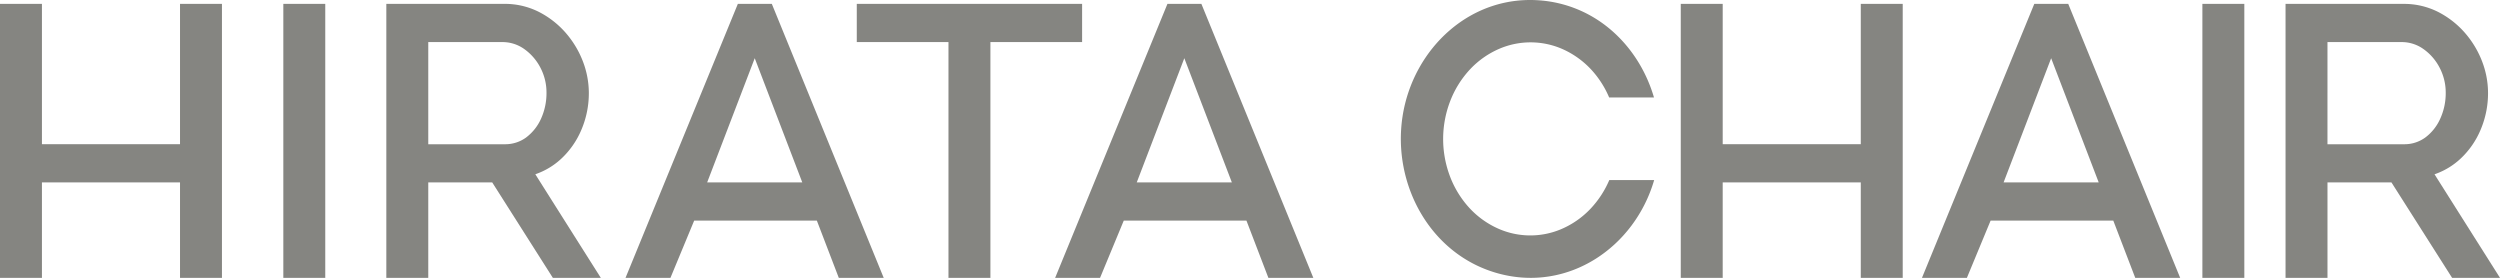
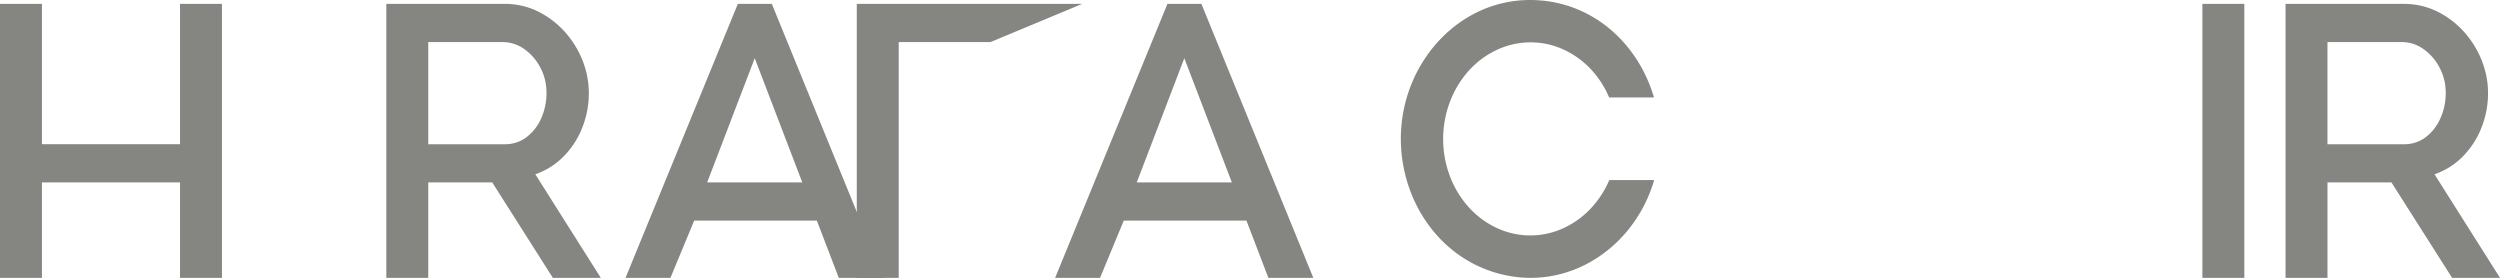
<svg xmlns="http://www.w3.org/2000/svg" width="1037.246" height="115.28" viewBox="0 0 1037.246 115.28">
  <g id="logo" transform="translate(-129.954 -142.965)">
    <path id="Path_23" data-name="Path 23" d="M222.042,258.242V144.58h-17.4V202.8H147.354V144.58h-17.4V258.242h17.4V218.65h57.288v39.592h17.4Z" fill="#858581" />
-     <path id="Path_24" data-name="Path 24" d="M578.918,144.578H485.431v15.846h38.042v97.817h17.4V160.424h38.045Z" fill="#858581" />
-     <rect id="Rectangle_9" data-name="Rectangle 9" width="17.4" height="113.663" transform="translate(247.504 144.579)" fill="#858581" />
+     <path id="Path_24" data-name="Path 24" d="M578.918,144.578H485.431v15.846v97.817h17.4V160.424h38.045Z" fill="#858581" />
    <path id="Path_25" data-name="Path 25" d="M423.352,218.651l19.742-51.533,19.729,51.533Zm26.833-74.071h-14.1l-46.6,113.663h18.637l9.846-23.75h50.9l9.1,23.75h18.638Z" fill="#858581" />
    <path id="Path_26" data-name="Path 26" d="M601.587,218.651l19.738-51.533,19.729,51.533Zm26.825-74.071H614.32L567.729,258.243h18.637l9.838-23.75h50.9l9.1,23.75H674.85Z" fill="#858581" />
-     <path id="Path_27" data-name="Path 27" d="M961.239,218.651l19.737-51.533,19.729,51.533Zm26.825-74.071H973.976l-46.6,113.663h18.638l9.841-23.75h50.9l9.108,23.75H1034.5Z" fill="#858581" />
    <path id="Path_28" data-name="Path 28" d="M348.308,199.962a14.668,14.668,0,0,1-8.992,2.845H307.641V160.424h30.737a15.526,15.526,0,0,1,8.967,2.8,21.77,21.77,0,0,1,6.763,7.7,22.221,22.221,0,0,1,2.587,10.609,25.609,25.609,0,0,1-2.242,10.62,19.878,19.878,0,0,1-6.145,7.8m3.754,15.32c.3-.108.591-.216.887-.333a29.967,29.967,0,0,0,9.809-6.067,34.951,34.951,0,0,0,8.487-12.237,38.63,38.63,0,0,0,3.017-15.108,36.733,36.733,0,0,0-2.609-13.45,39.662,39.662,0,0,0-7.3-11.842,37.167,37.167,0,0,0-11.075-8.463,31.3,31.3,0,0,0-14.117-3.2h-48.92V258.241h17.4V218.653h26.541q12.576,19.794,25.15,39.588h19.9q-13.593-21.47-27.166-42.959" fill="#858581" />
    <rect id="Rectangle_10" data-name="Rectangle 10" width="17.4" height="113.663" transform="translate(1043.72 144.579)" fill="#858581" />
-     <path id="Path_29" data-name="Path 29" d="M919.389,258.242V144.58h-17.4V202.8H844.7V144.58H827.3V258.242h17.4V218.65h57.288v39.592Z" fill="#858581" />
    <path id="Path_30" data-name="Path 30" d="M1136.28,199.962a14.623,14.623,0,0,1-8.983,2.845h-31.679V160.424h30.737a15.428,15.428,0,0,1,8.967,2.808,21.553,21.553,0,0,1,6.763,7.7,22.171,22.171,0,0,1,2.595,10.609,25.432,25.432,0,0,1-2.254,10.62,19.719,19.719,0,0,1-6.146,7.8m3.759,15.32c.3-.108.591-.216.9-.333a30.036,30.036,0,0,0,9.8-6.067,34.885,34.885,0,0,0,8.483-12.237,38.743,38.743,0,0,0,3.013-15.108,36.546,36.546,0,0,0-2.6-13.45,39.79,39.79,0,0,0-7.3-11.842,37.206,37.206,0,0,0-11.075-8.463,31.316,31.316,0,0,0-14.12-3.2h-48.917v113.66h17.4V218.653h26.542q12.58,19.794,25.162,39.588H1167.2q-13.587-21.47-27.166-42.959" fill="#858581" />
    <path id="Path_31" data-name="Path 31" d="M770.211,143.248c-29.775-3.108-54.021,19.746-58.35,48.083-4.288,28.038,11.442,57.459,39.9,65.134,29.046,7.816,56.417-11.005,64.5-38.784H797.64a40.394,40.394,0,0,1-7.742,11.85,36.273,36.273,0,0,1-12.316,8.554,32.788,32.788,0,0,1-25.875-.2,36.3,36.3,0,0,1-12.184-8.73,40.735,40.735,0,0,1-8.229-13.708,43.744,43.744,0,0,1,.229-30.225,40.731,40.731,0,0,1,8.434-13.579,36.331,36.331,0,0,1,12.308-8.546,32.894,32.894,0,0,1,25.879.188,36.383,36.383,0,0,1,12.179,8.745,39.988,39.988,0,0,1,7.263,11.367h18.6c-6.087-20.8-22.987-37.737-45.979-40.154" fill="#858581" />
  </g>
</svg>